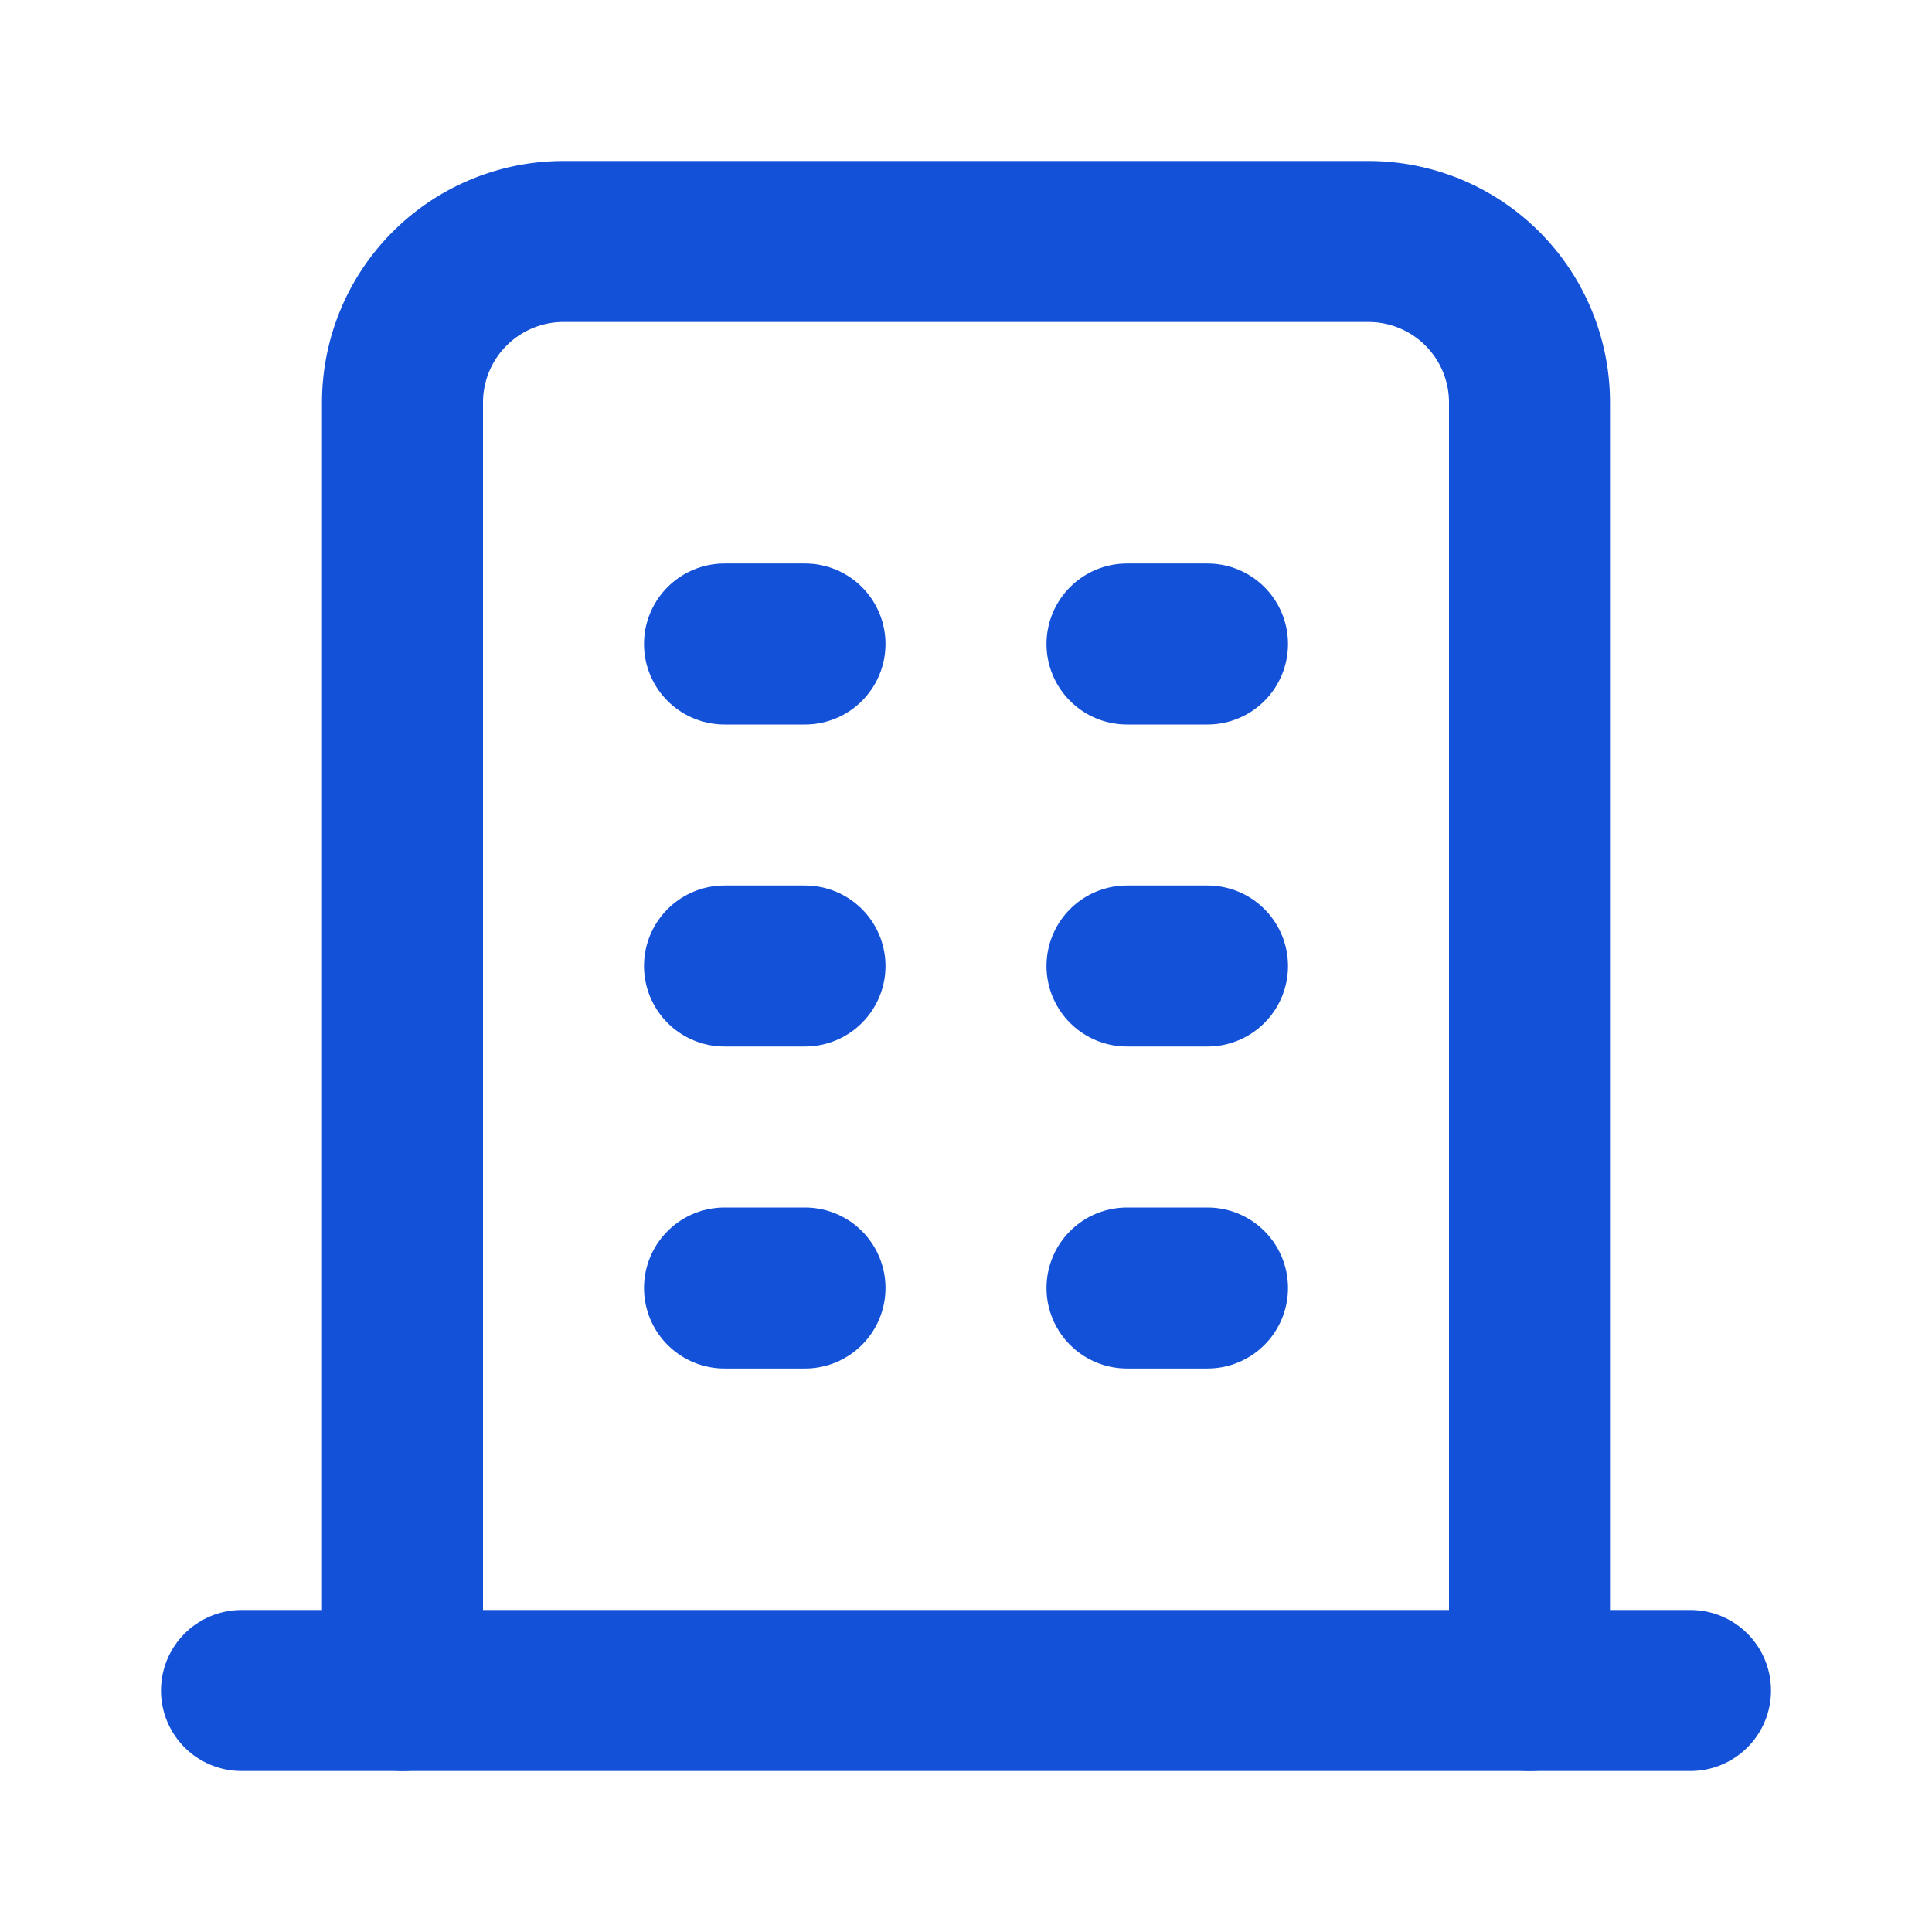
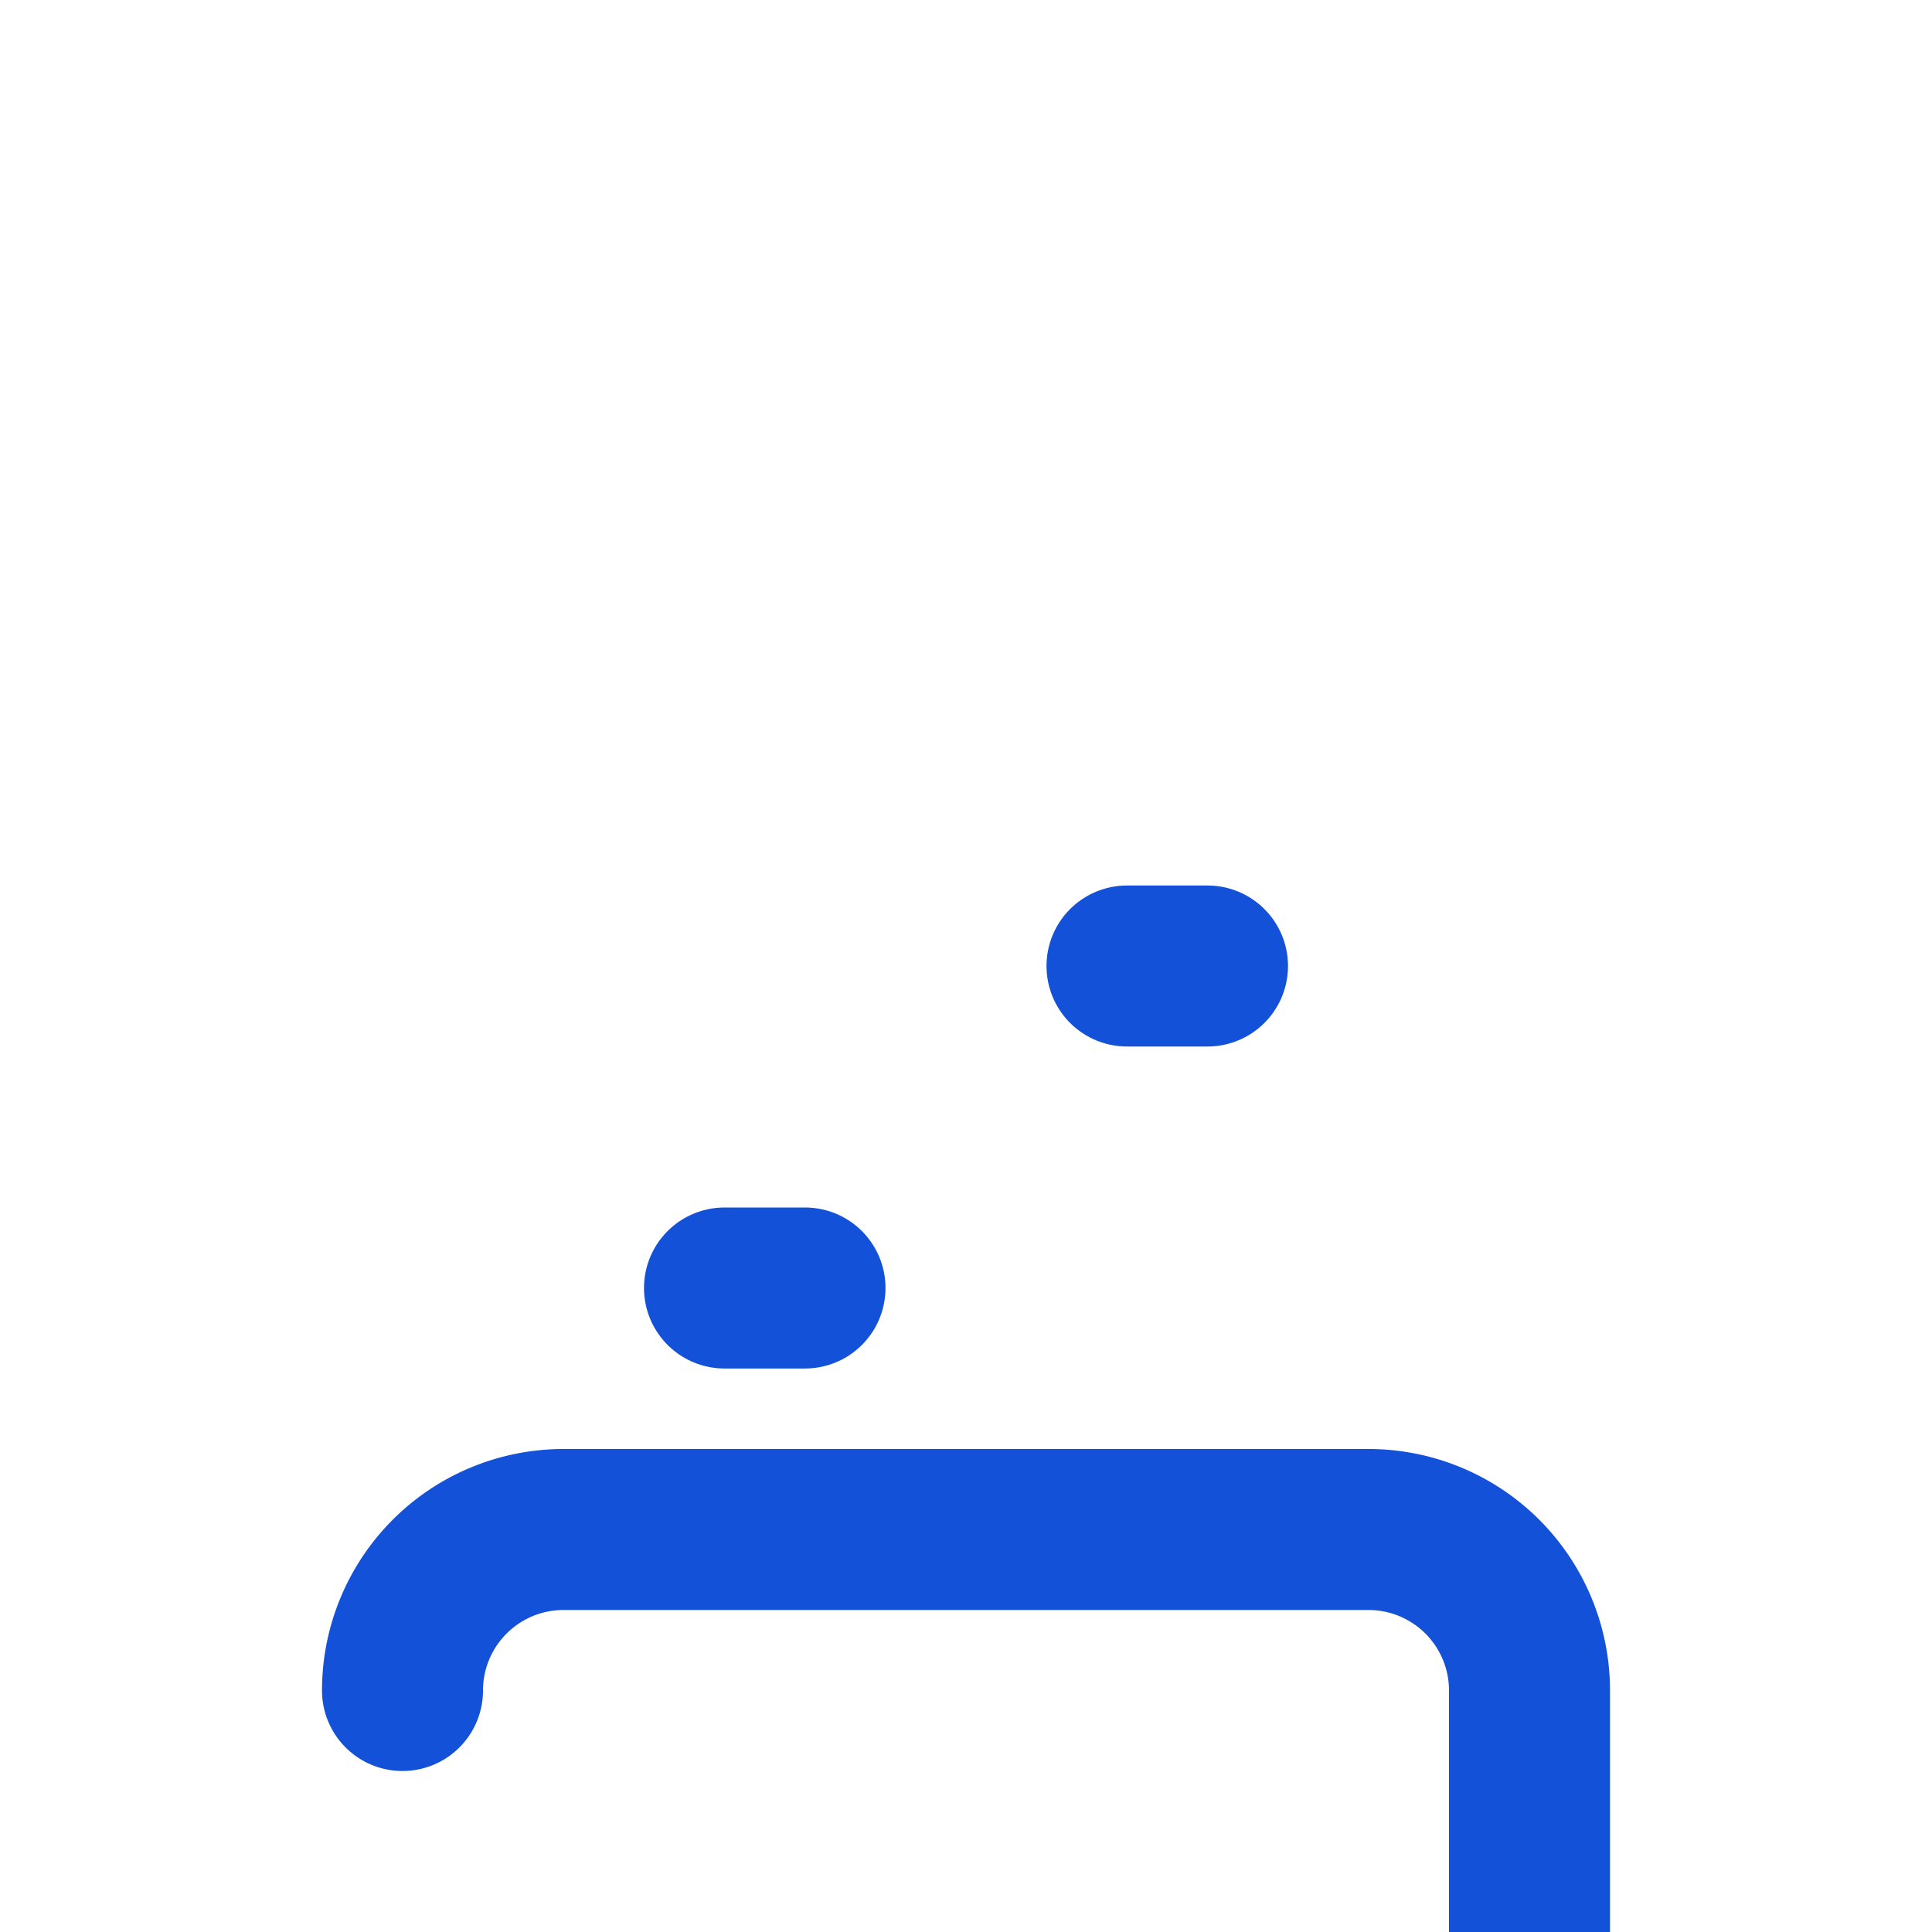
<svg xmlns="http://www.w3.org/2000/svg" viewBox="0 0 24 24" fill="none" stroke="#1351D8" stroke-linecap="round" stroke-linejoin="round" width="24" height="24" stroke-width="2">
-   <path d="M3 21l18 0" />
-   <path d="M9 8l1 0" />
-   <path d="M9 12l1 0" />
  <path d="M9 16l1 0" />
-   <path d="M14 8l1 0" />
  <path d="M14 12l1 0" />
-   <path d="M14 16l1 0" />
-   <path d="M5 21v-16a2 2 0 0 1 2 -2h10a2 2 0 0 1 2 2v16" />
+   <path d="M5 21a2 2 0 0 1 2 -2h10a2 2 0 0 1 2 2v16" />
</svg>